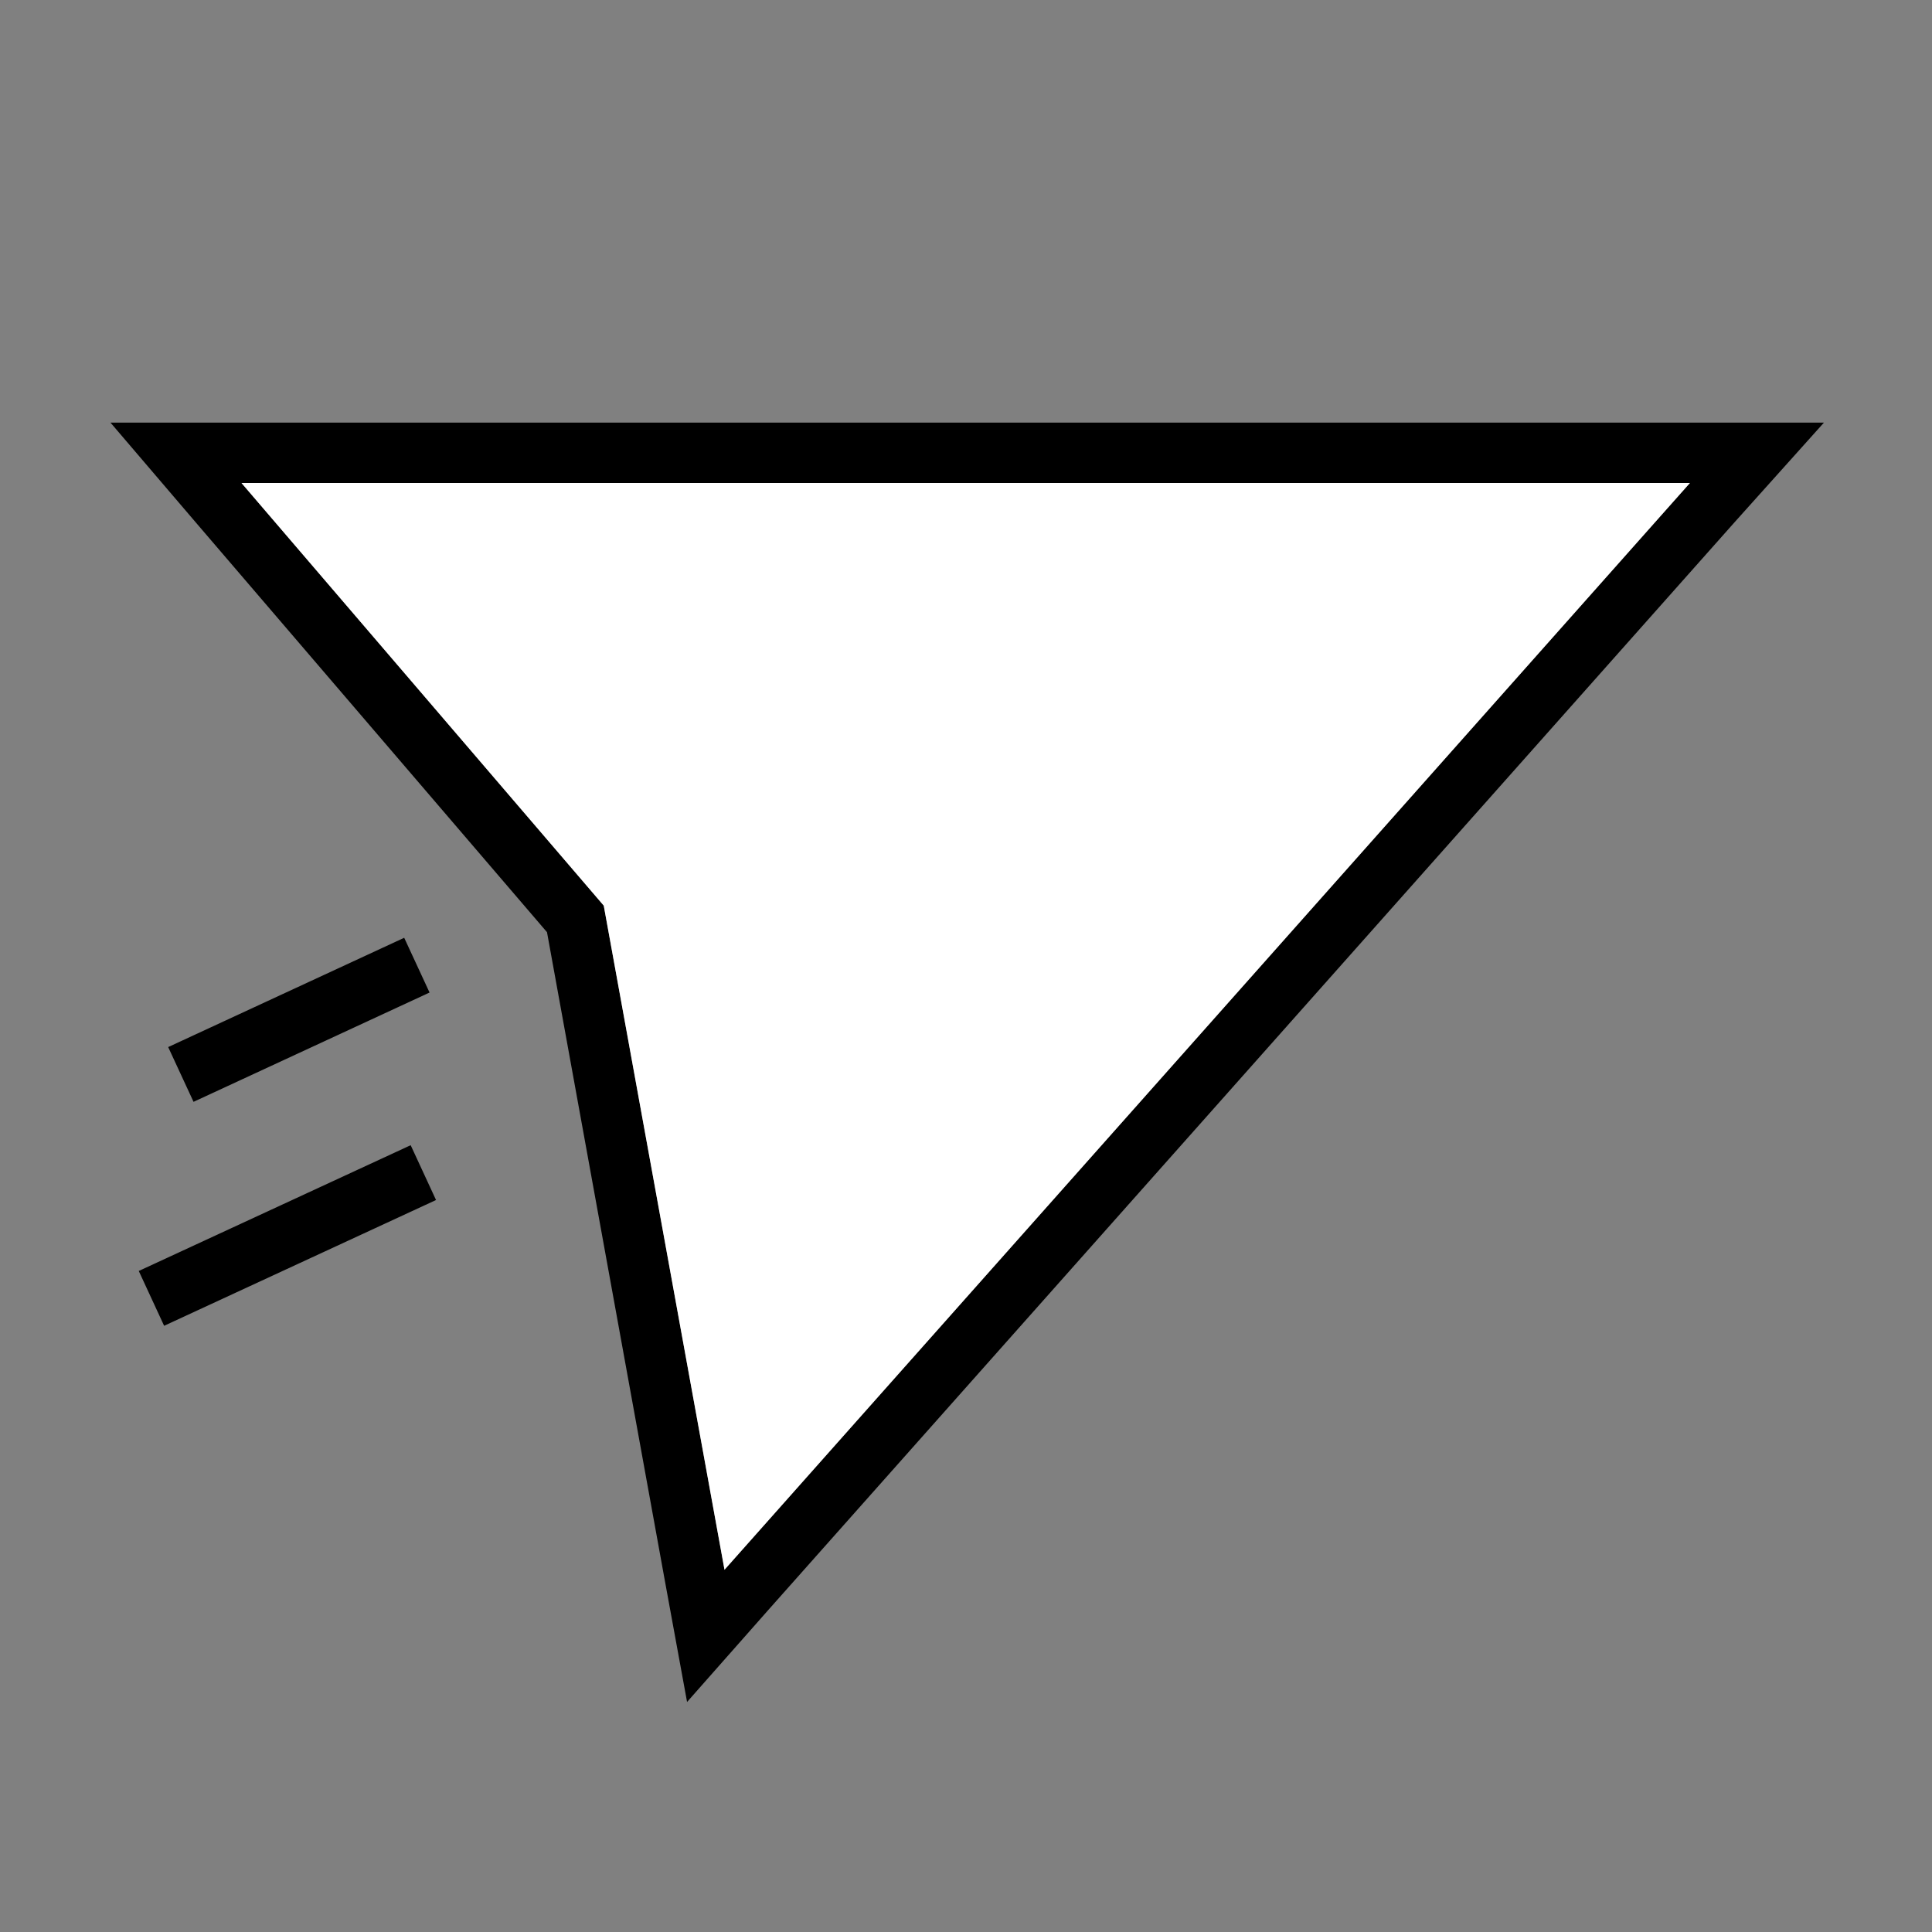
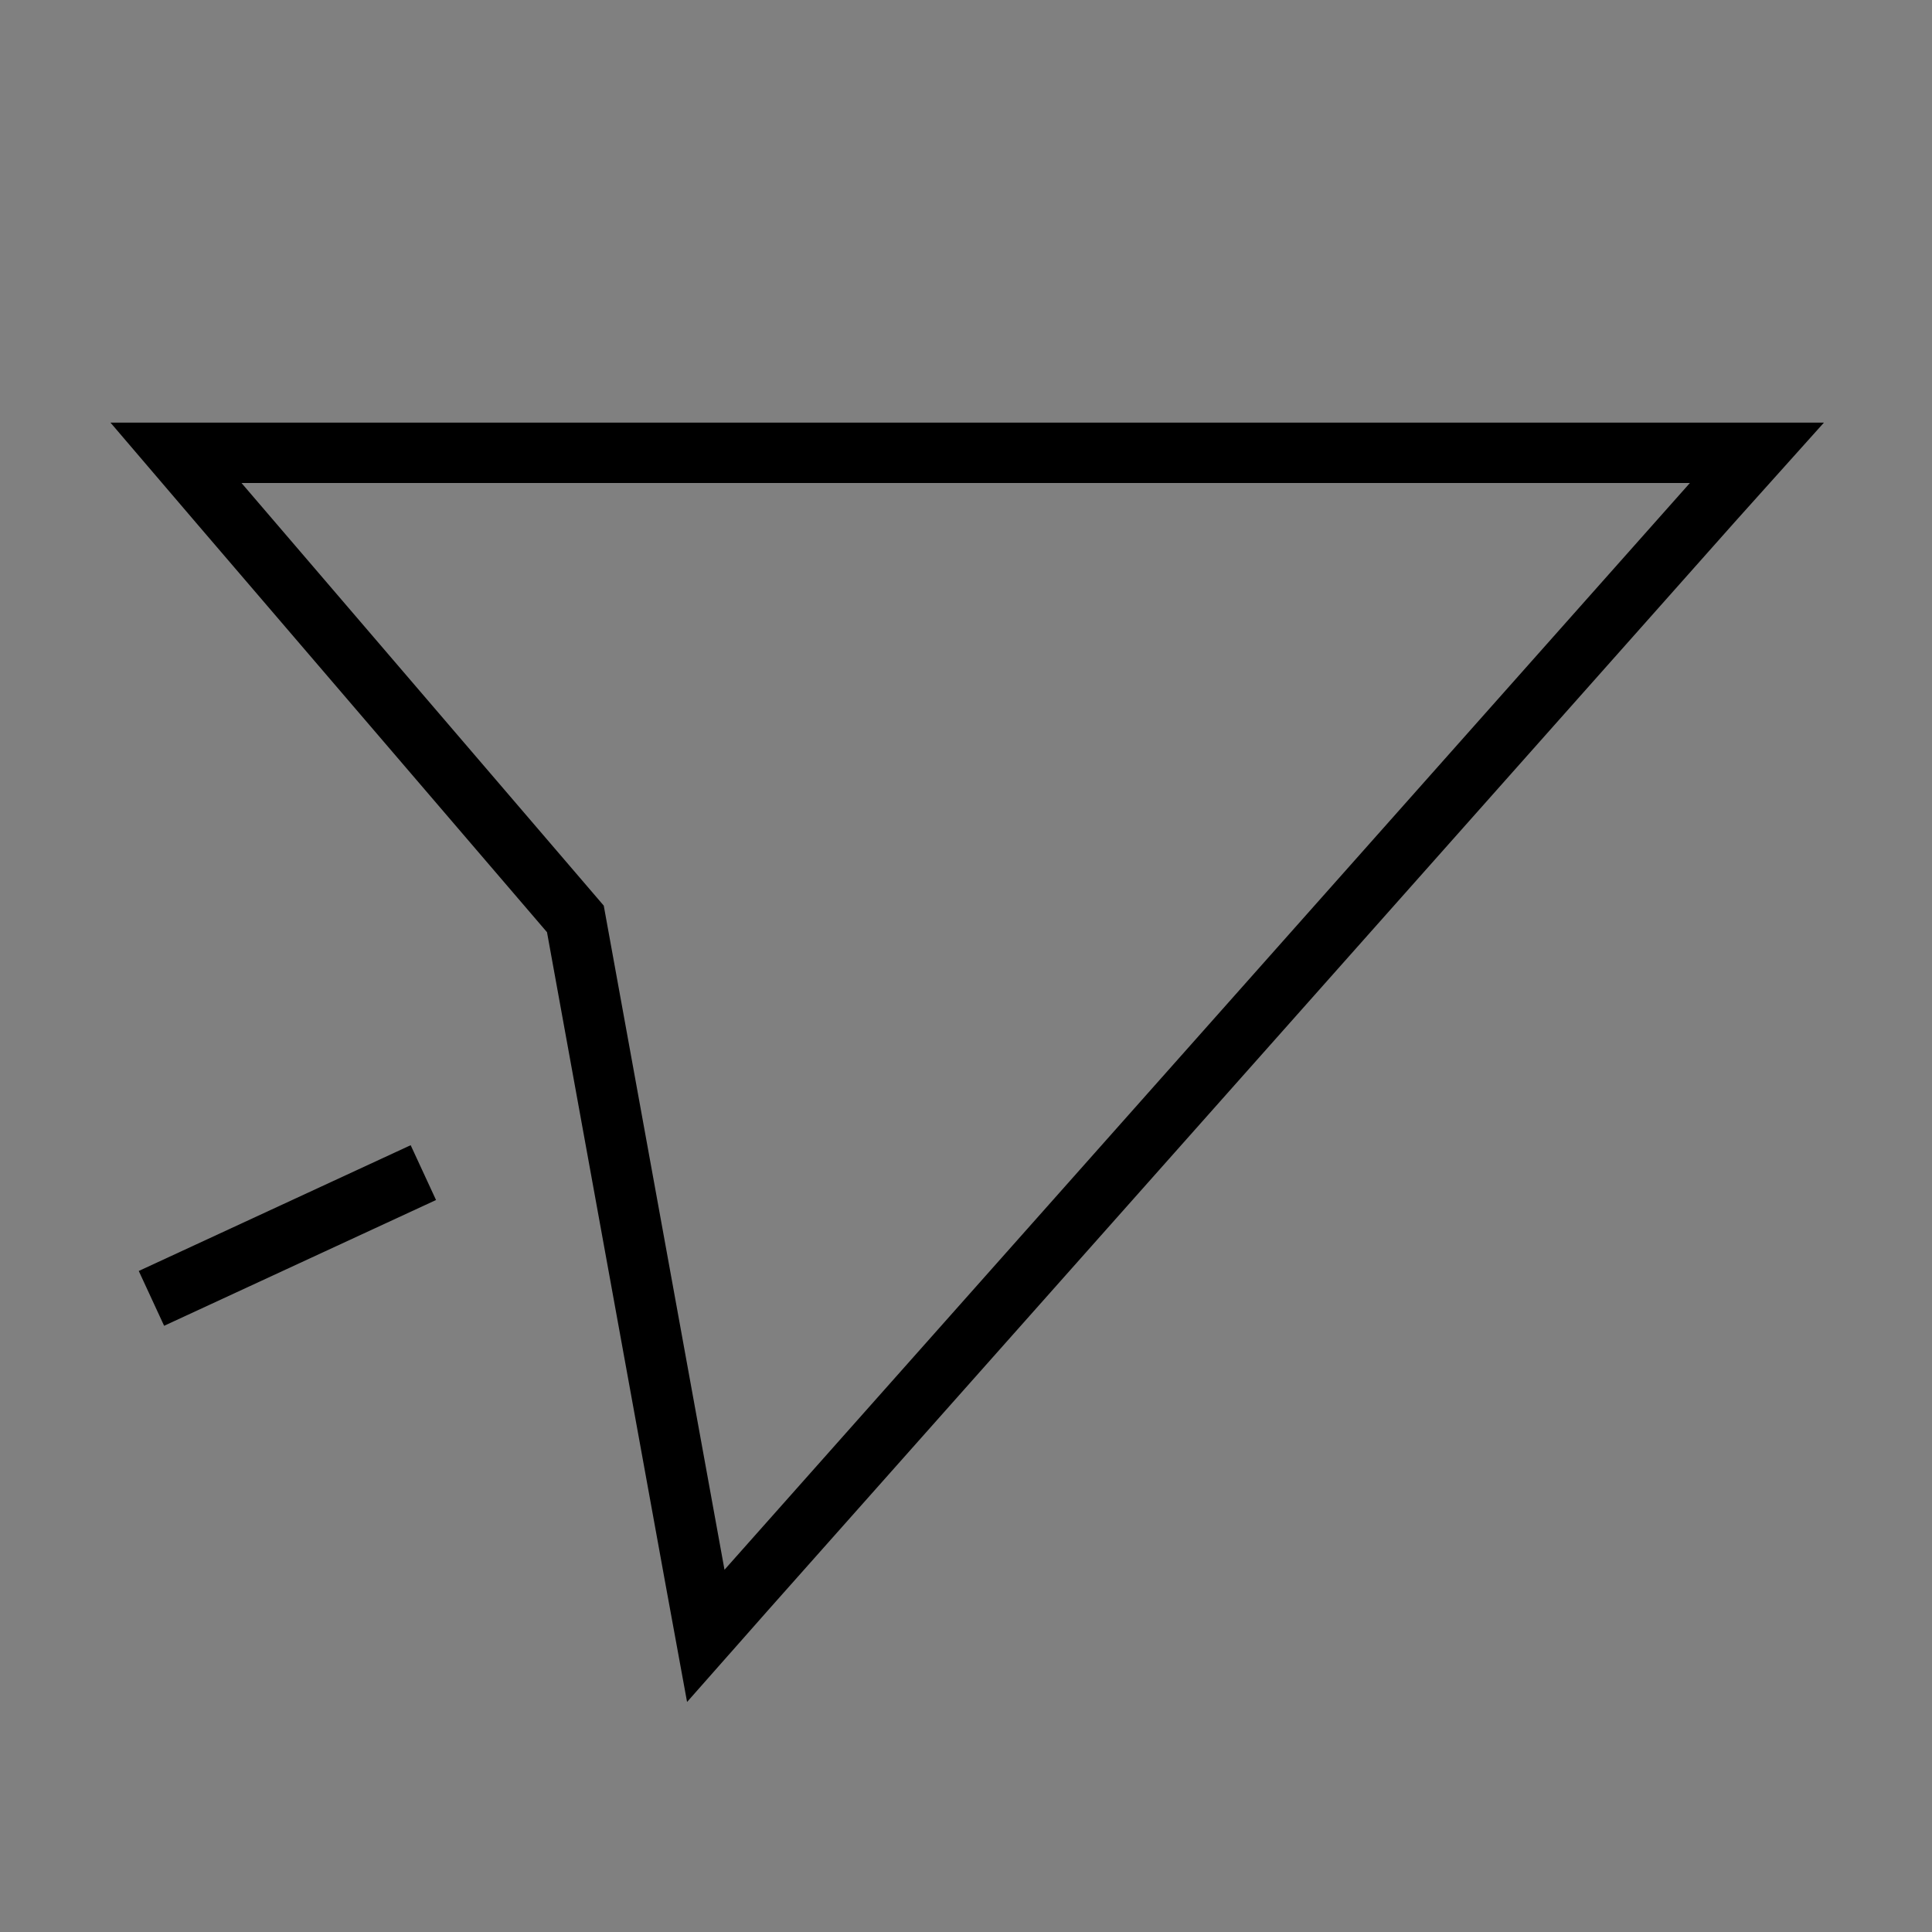
<svg xmlns="http://www.w3.org/2000/svg" version="1.1" baseProfile="tiny" x="0px" y="0px" viewBox="0 0 32 32" overflow="visible" xml:space="preserve" width="32px" height="32px">
  <rect x="0" y="0" width="32" height="32" fill="#808080" stroke="none" />
  <g id="BG" display="none">
-     <rect y="0" display="inline" fill="#E2E2E2" width="32" height="32" />
-   </g>
+     </g>
  <g id="Ebene_1">
    <path d="M27.99,8L12,26l-2-11L4,8H27.99 M30.21,7h-2.23H4H1.83l1.41,1.65l5.82,6.79l1.95,10.73l0.37,2.02l1.36-1.54l15.99-18   L30.21,7L30.21,7z" />
-     <polygon fill="#FFFFFF" points="12,26 27.99,8 4,8 10,15  " />
    <g>
-       <rect x="2.8" y="16.4" transform="matrix(0.907 -0.42 0.42 0.907 -6.642 3.644)" width="4.31" height="1" />
      <rect x="2.27" y="19.96" transform="matrix(0.908 -0.42 0.42 0.908 -8.146 3.881)" width="4.96" height="1" />
    </g>
  </g>
  <g id="info" display="none">
    <path display="inline" fill="#C8C6C4" d="M0,0v32h32V0H0z M30,30H2V2h28V30z" />
-     <rect x="17" y="17" display="inline" fill="#C8C6C4" width="15" height="15" />
  </g>
</svg>